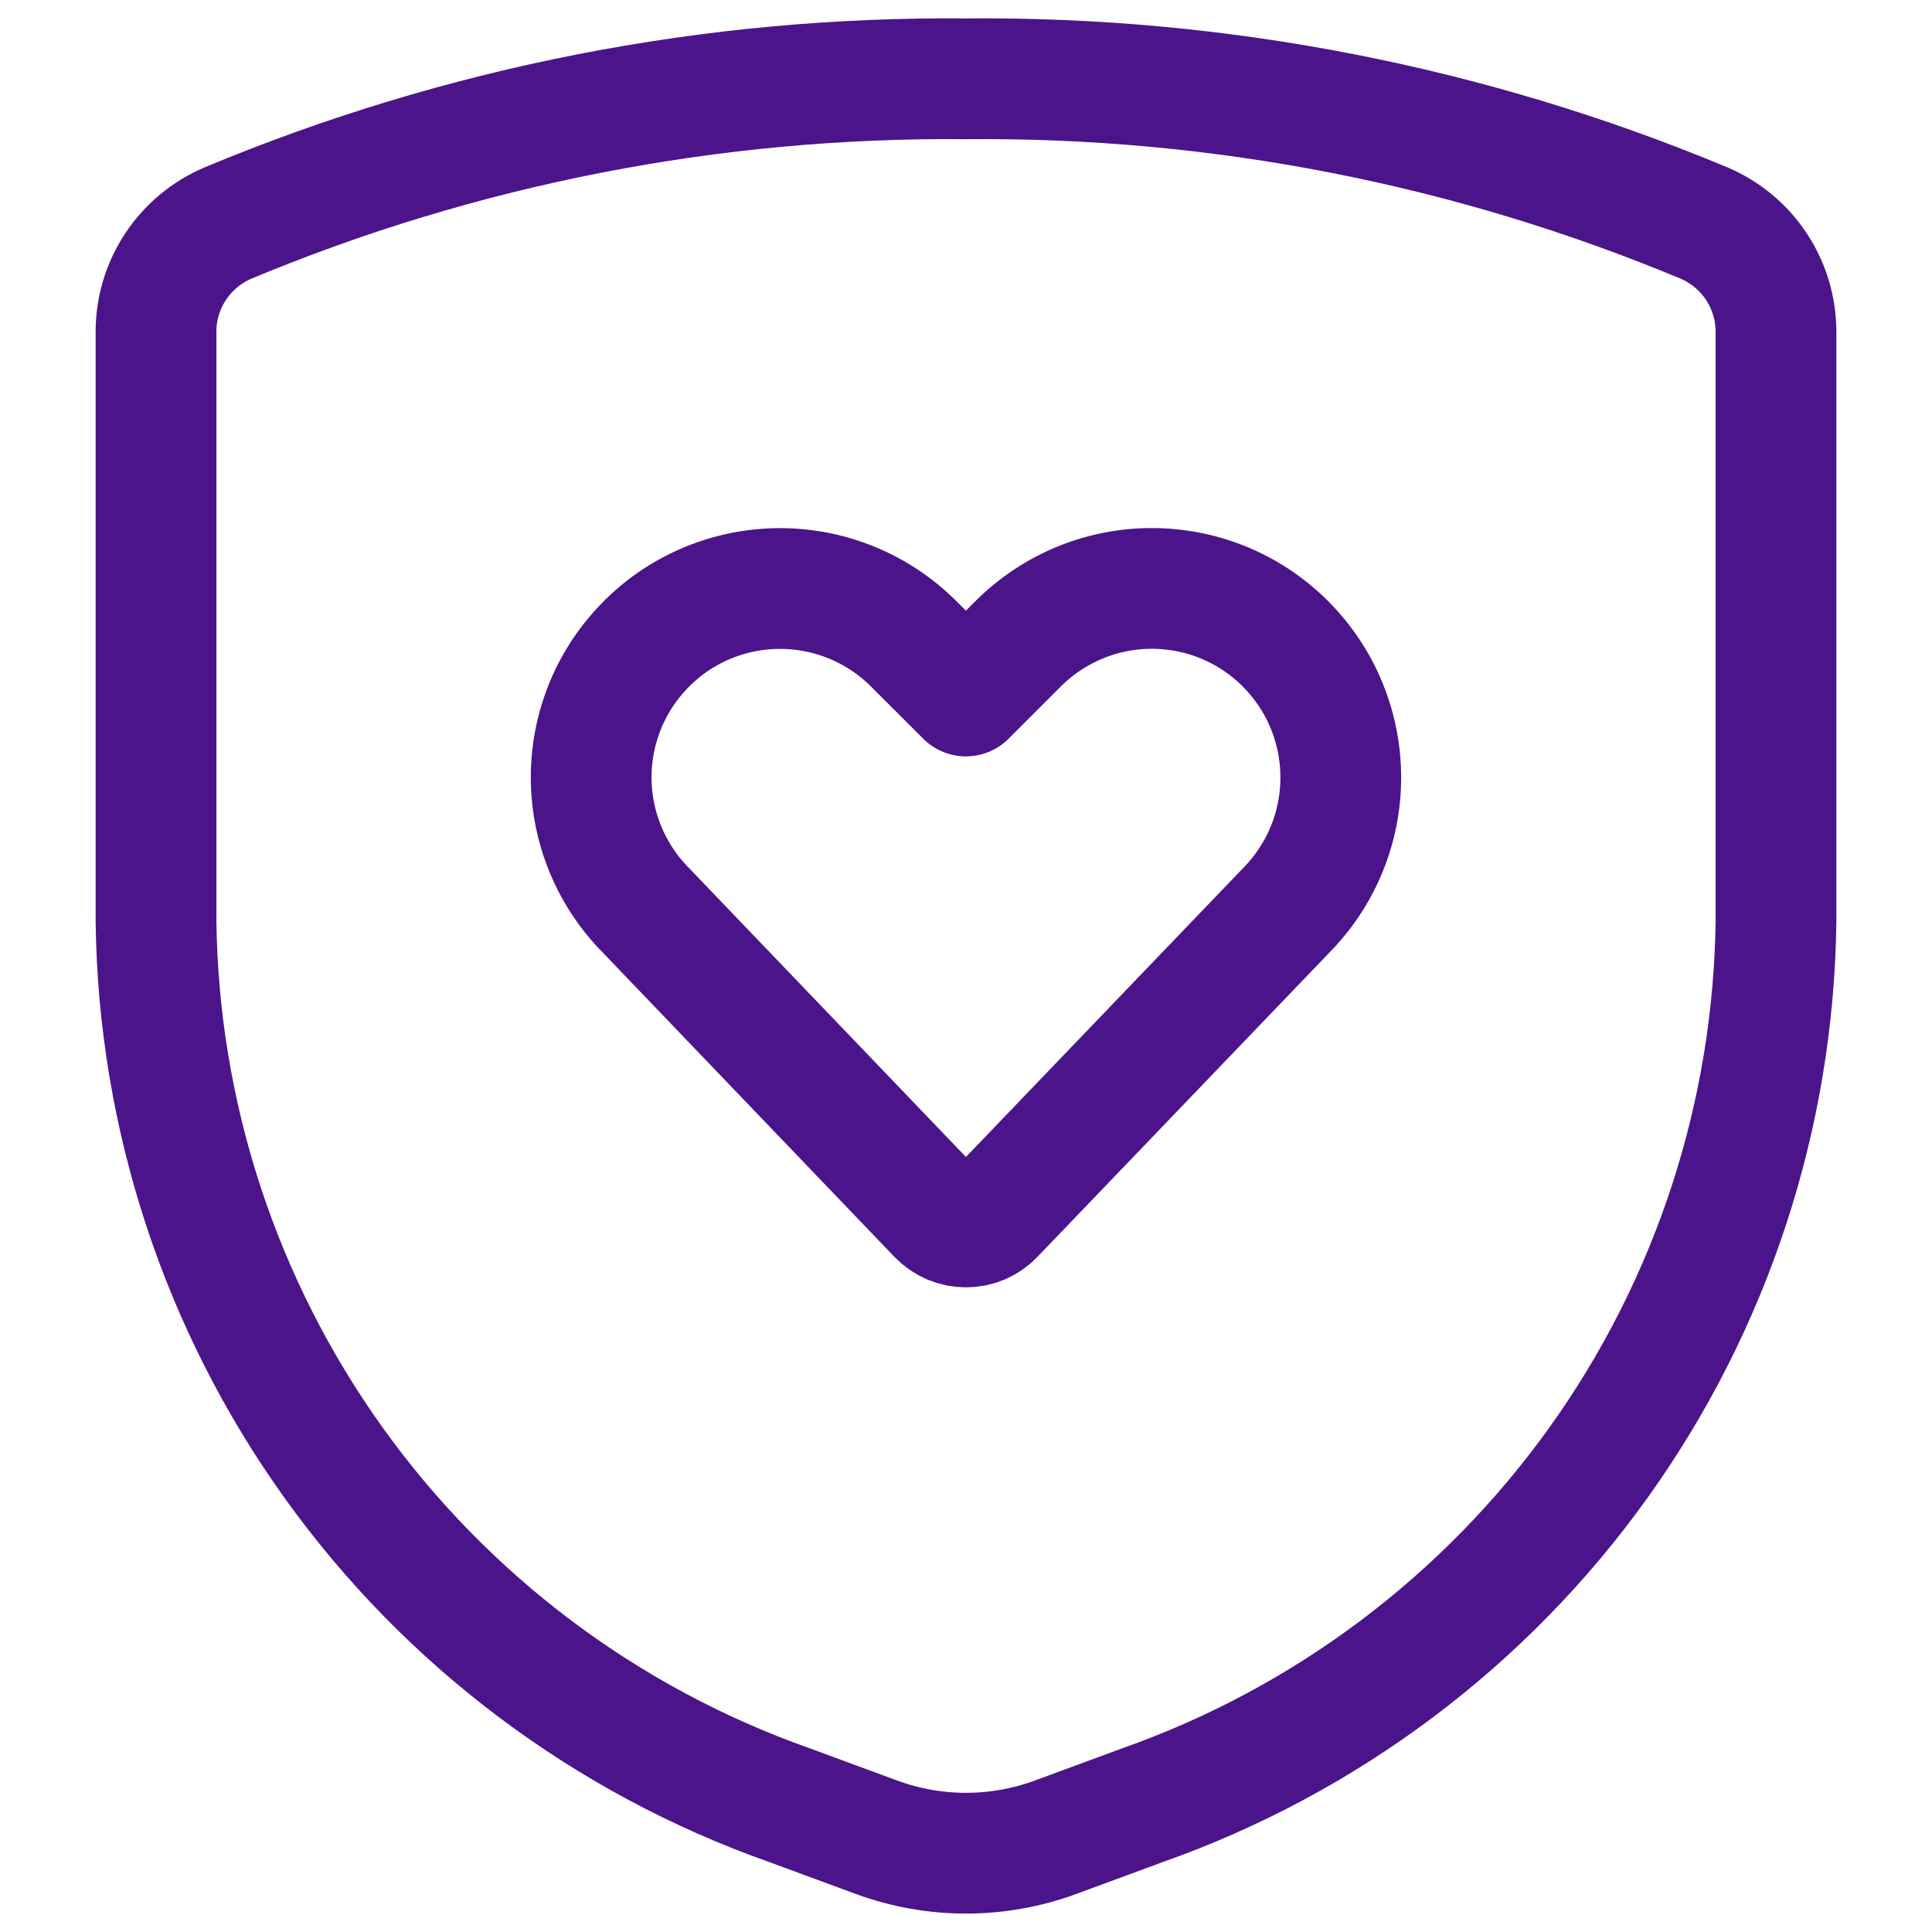
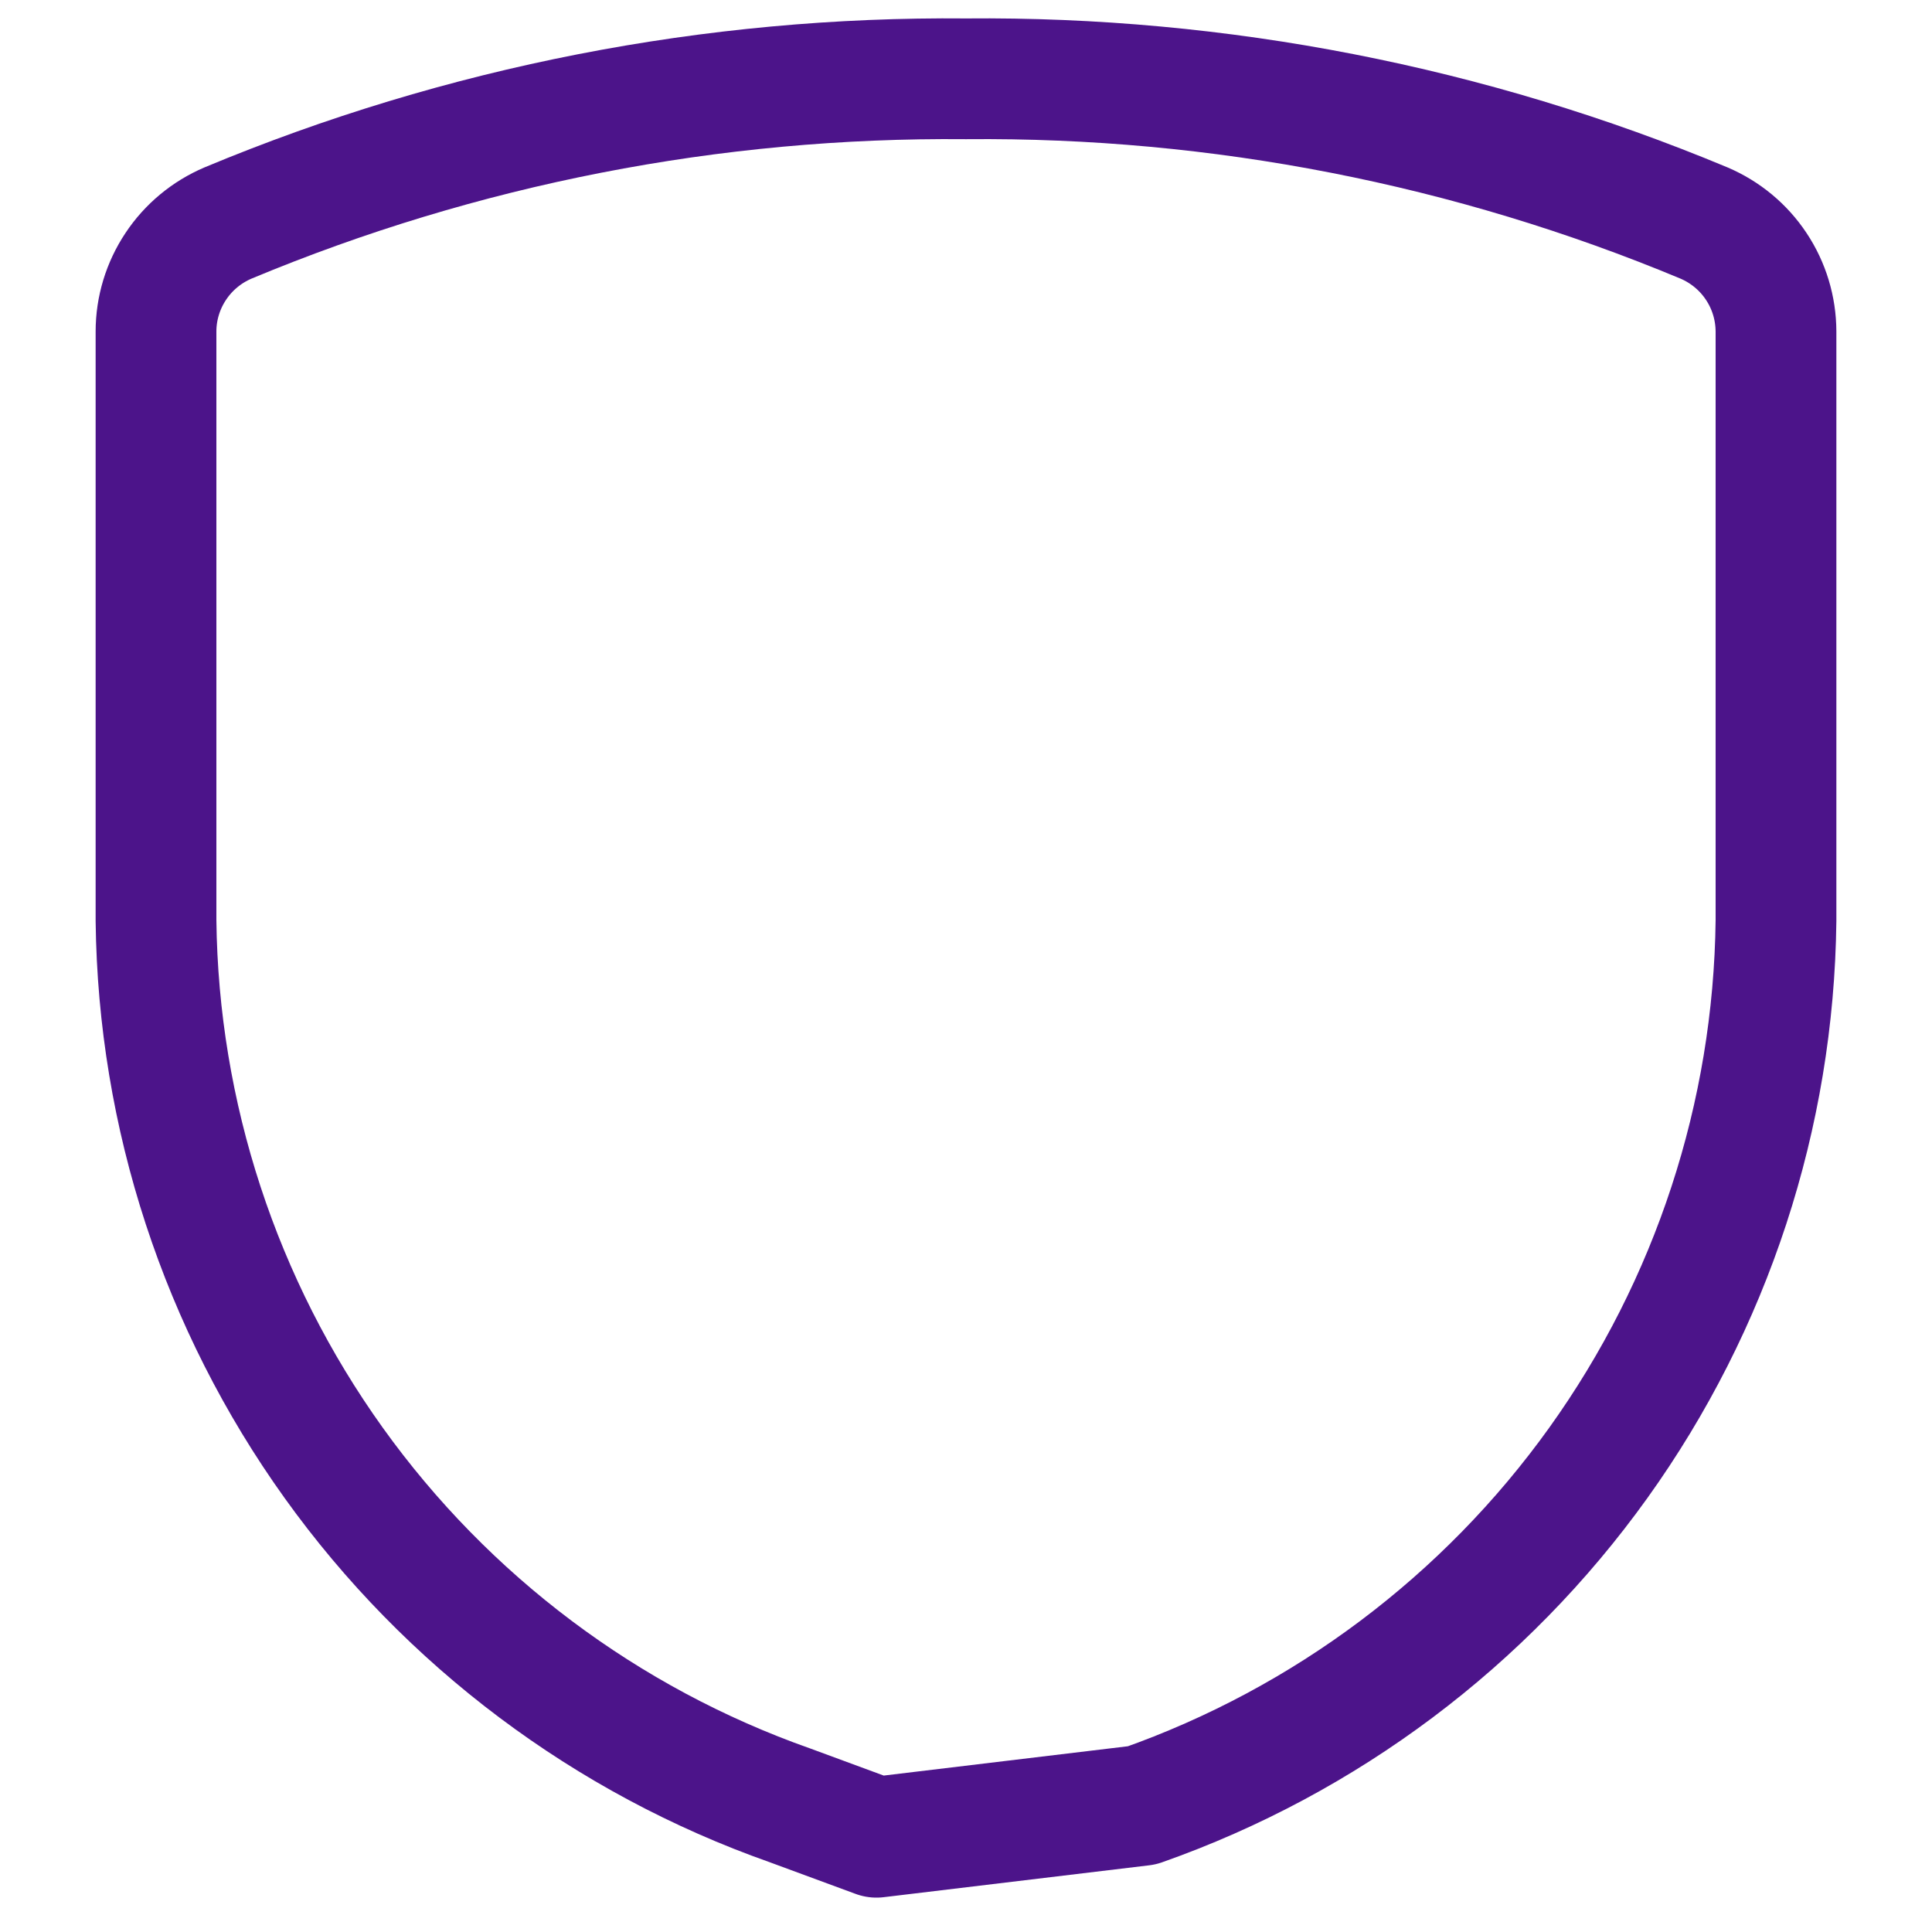
<svg xmlns="http://www.w3.org/2000/svg" fill="none" viewBox="0 0 24 24" height="24" width="24">
-   <path stroke-linejoin="round" stroke-linecap="round" stroke-width="1.5" stroke="#4C148A" d="M12.345 15.095C12.301 15.141 12.247 15.178 12.188 15.204C12.128 15.229 12.064 15.242 11.999 15.242C11.935 15.242 11.871 15.229 11.811 15.204C11.752 15.178 11.698 15.141 11.653 15.095L8.033 11.318C7.684 10.97 7.454 10.52 7.374 10.034C7.295 9.547 7.371 9.048 7.591 8.607C7.758 8.275 8.001 7.987 8.3 7.766C8.6 7.546 8.947 7.4 9.314 7.341C9.681 7.281 10.057 7.31 10.411 7.424C10.765 7.538 11.087 7.735 11.35 7.998L11.999 8.646L12.647 7.998C12.91 7.735 13.232 7.538 13.586 7.423C13.94 7.309 14.316 7.28 14.684 7.34C15.051 7.399 15.399 7.545 15.699 7.766C15.998 7.986 16.241 8.275 16.408 8.607C16.628 9.048 16.704 9.547 16.626 10.033C16.547 10.52 16.317 10.969 15.969 11.318L12.345 15.095Z" />
-   <path stroke-linejoin="round" stroke-linecap="round" stroke-width="1.5" stroke="#4C148A" d="M1.938 4.118V11.437C1.966 13.855 2.736 16.206 4.145 18.172C5.554 20.138 7.533 21.623 9.814 22.427L10.888 22.823C11.606 23.087 12.394 23.087 13.112 22.823L14.186 22.427C16.467 21.623 18.446 20.138 19.855 18.172C21.264 16.206 22.034 13.855 22.062 11.437V4.118C22.061 3.83 21.976 3.549 21.817 3.31C21.658 3.07 21.432 2.883 21.167 2.77C18.264 1.559 15.146 0.95 12 0.979C8.854 0.95 5.736 1.559 2.833 2.77C2.568 2.883 2.342 3.07 2.183 3.31C2.024 3.549 1.938 3.83 1.938 4.118Z" />
+   <path stroke-linejoin="round" stroke-linecap="round" stroke-width="1.5" stroke="#4C148A" d="M1.938 4.118V11.437C1.966 13.855 2.736 16.206 4.145 18.172C5.554 20.138 7.533 21.623 9.814 22.427L10.888 22.823L14.186 22.427C16.467 21.623 18.446 20.138 19.855 18.172C21.264 16.206 22.034 13.855 22.062 11.437V4.118C22.061 3.83 21.976 3.549 21.817 3.31C21.658 3.07 21.432 2.883 21.167 2.77C18.264 1.559 15.146 0.95 12 0.979C8.854 0.95 5.736 1.559 2.833 2.77C2.568 2.883 2.342 3.07 2.183 3.31C2.024 3.549 1.938 3.83 1.938 4.118Z" />
</svg>